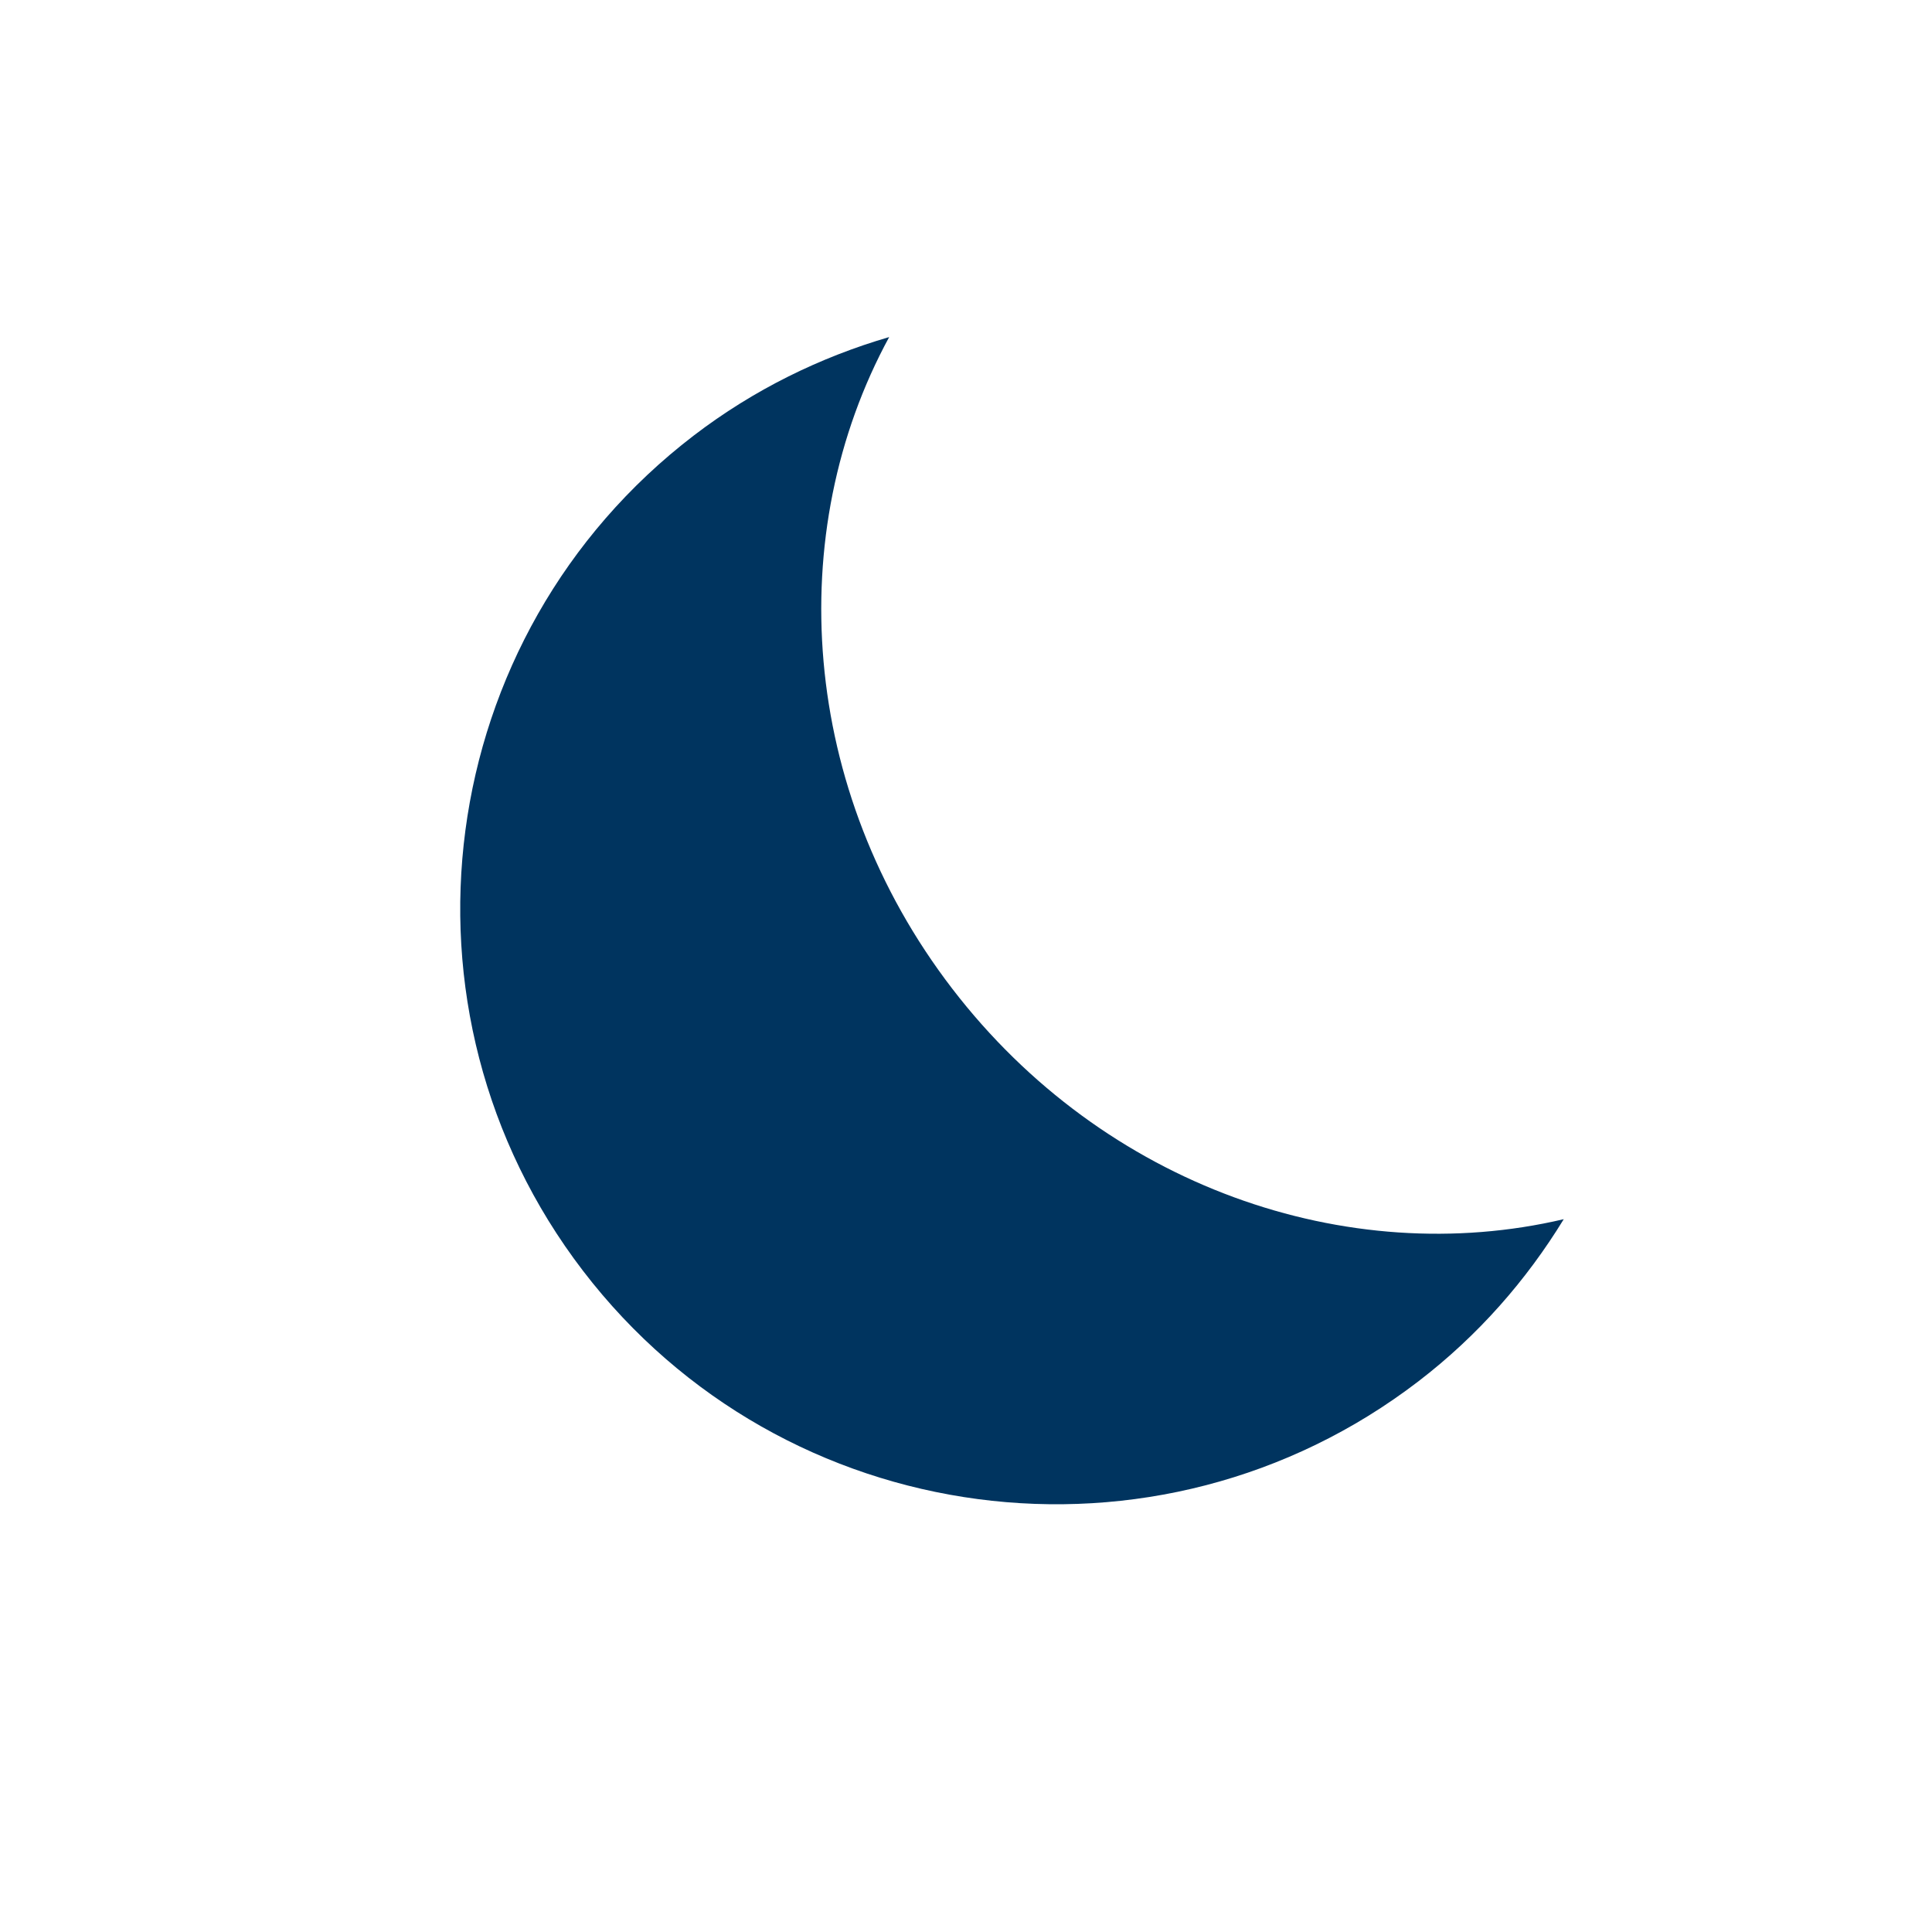
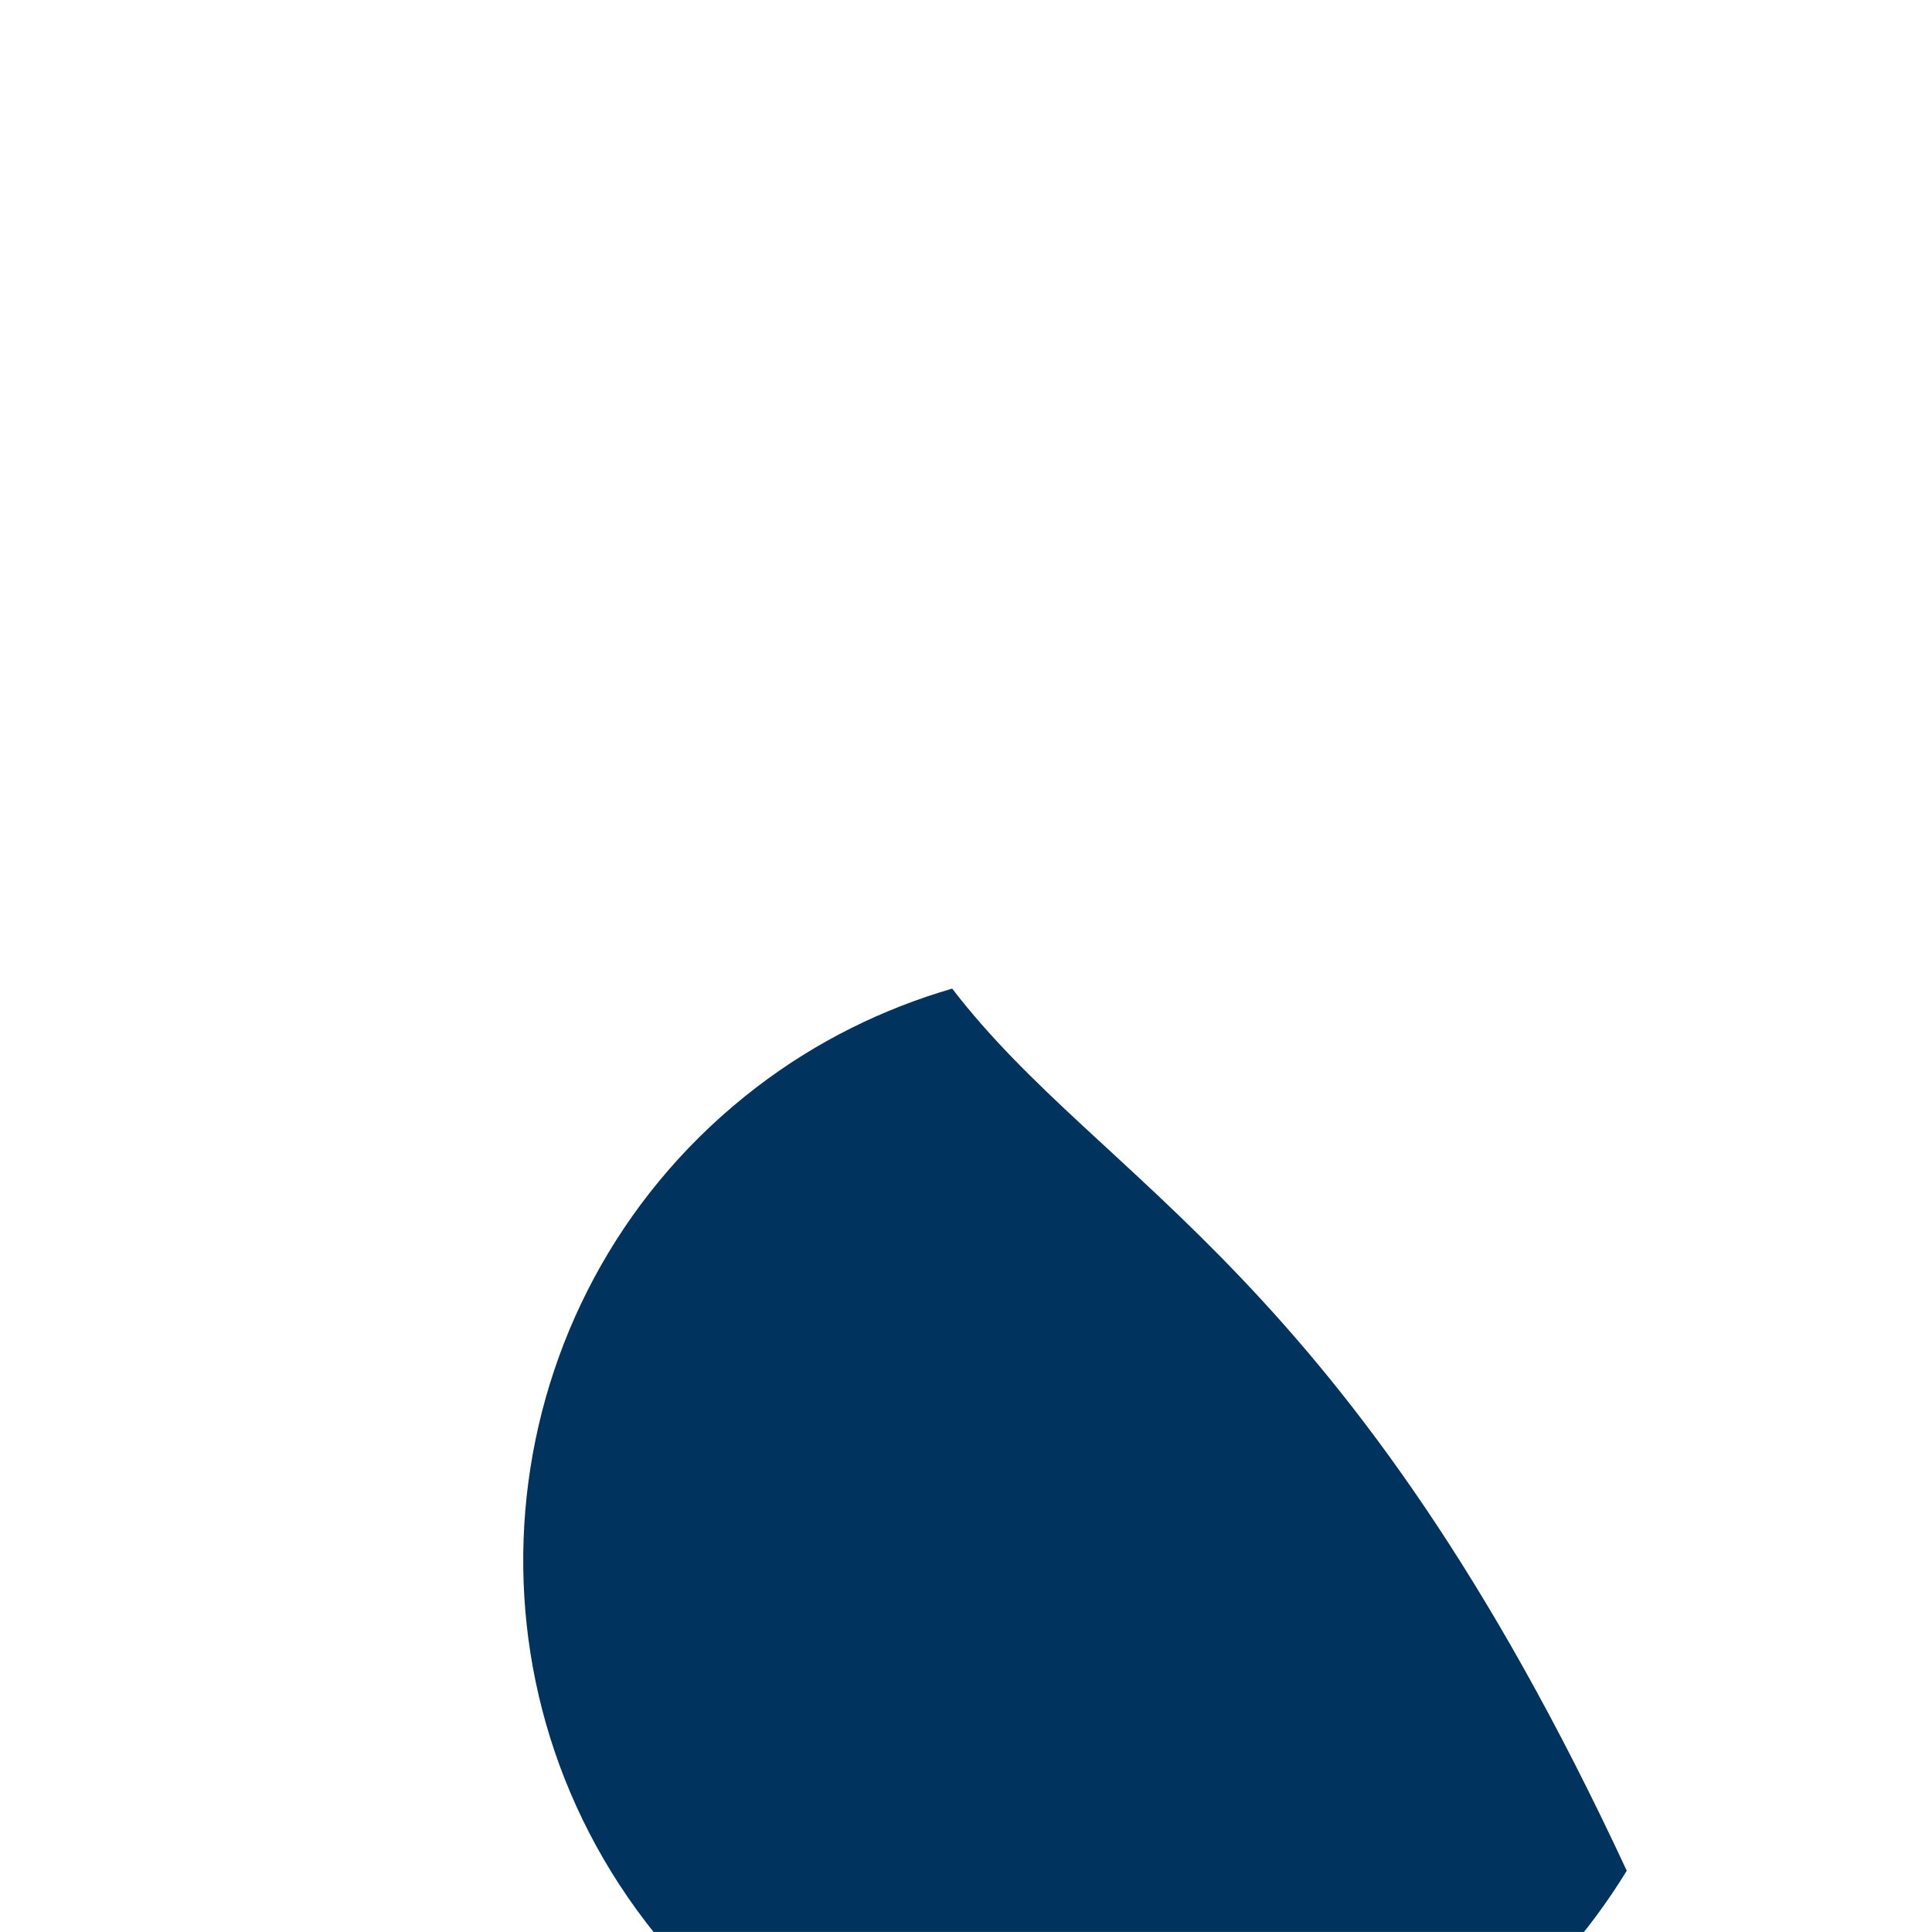
<svg xmlns="http://www.w3.org/2000/svg" version="1.1" id="Ebene_1" x="0px" y="0px" viewBox="0 0 45.355 45.354" enable-background="new 0 0 45.355 45.354" xml:space="preserve">
-   <path fill="#00345F" d="M22.353,23.208c-3.58-4.664-3.978-10.703-1.479-15.295c-1.615,0.471-3.175,1.23-4.591,2.314  c-6.129,4.695-7.292,13.477-2.595,19.608c4.698,6.13,13.479,7.291,19.608,2.594c1.408-1.079,2.541-2.38,3.414-3.808  C31.633,29.814,25.922,27.857,22.353,23.208z" />
+   <path fill="#00345F" d="M22.353,23.208c-1.615,0.471-3.175,1.23-4.591,2.314  c-6.129,4.695-7.292,13.477-2.595,19.608c4.698,6.13,13.479,7.291,19.608,2.594c1.408-1.079,2.541-2.38,3.414-3.808  C31.633,29.814,25.922,27.857,22.353,23.208z" />
</svg>